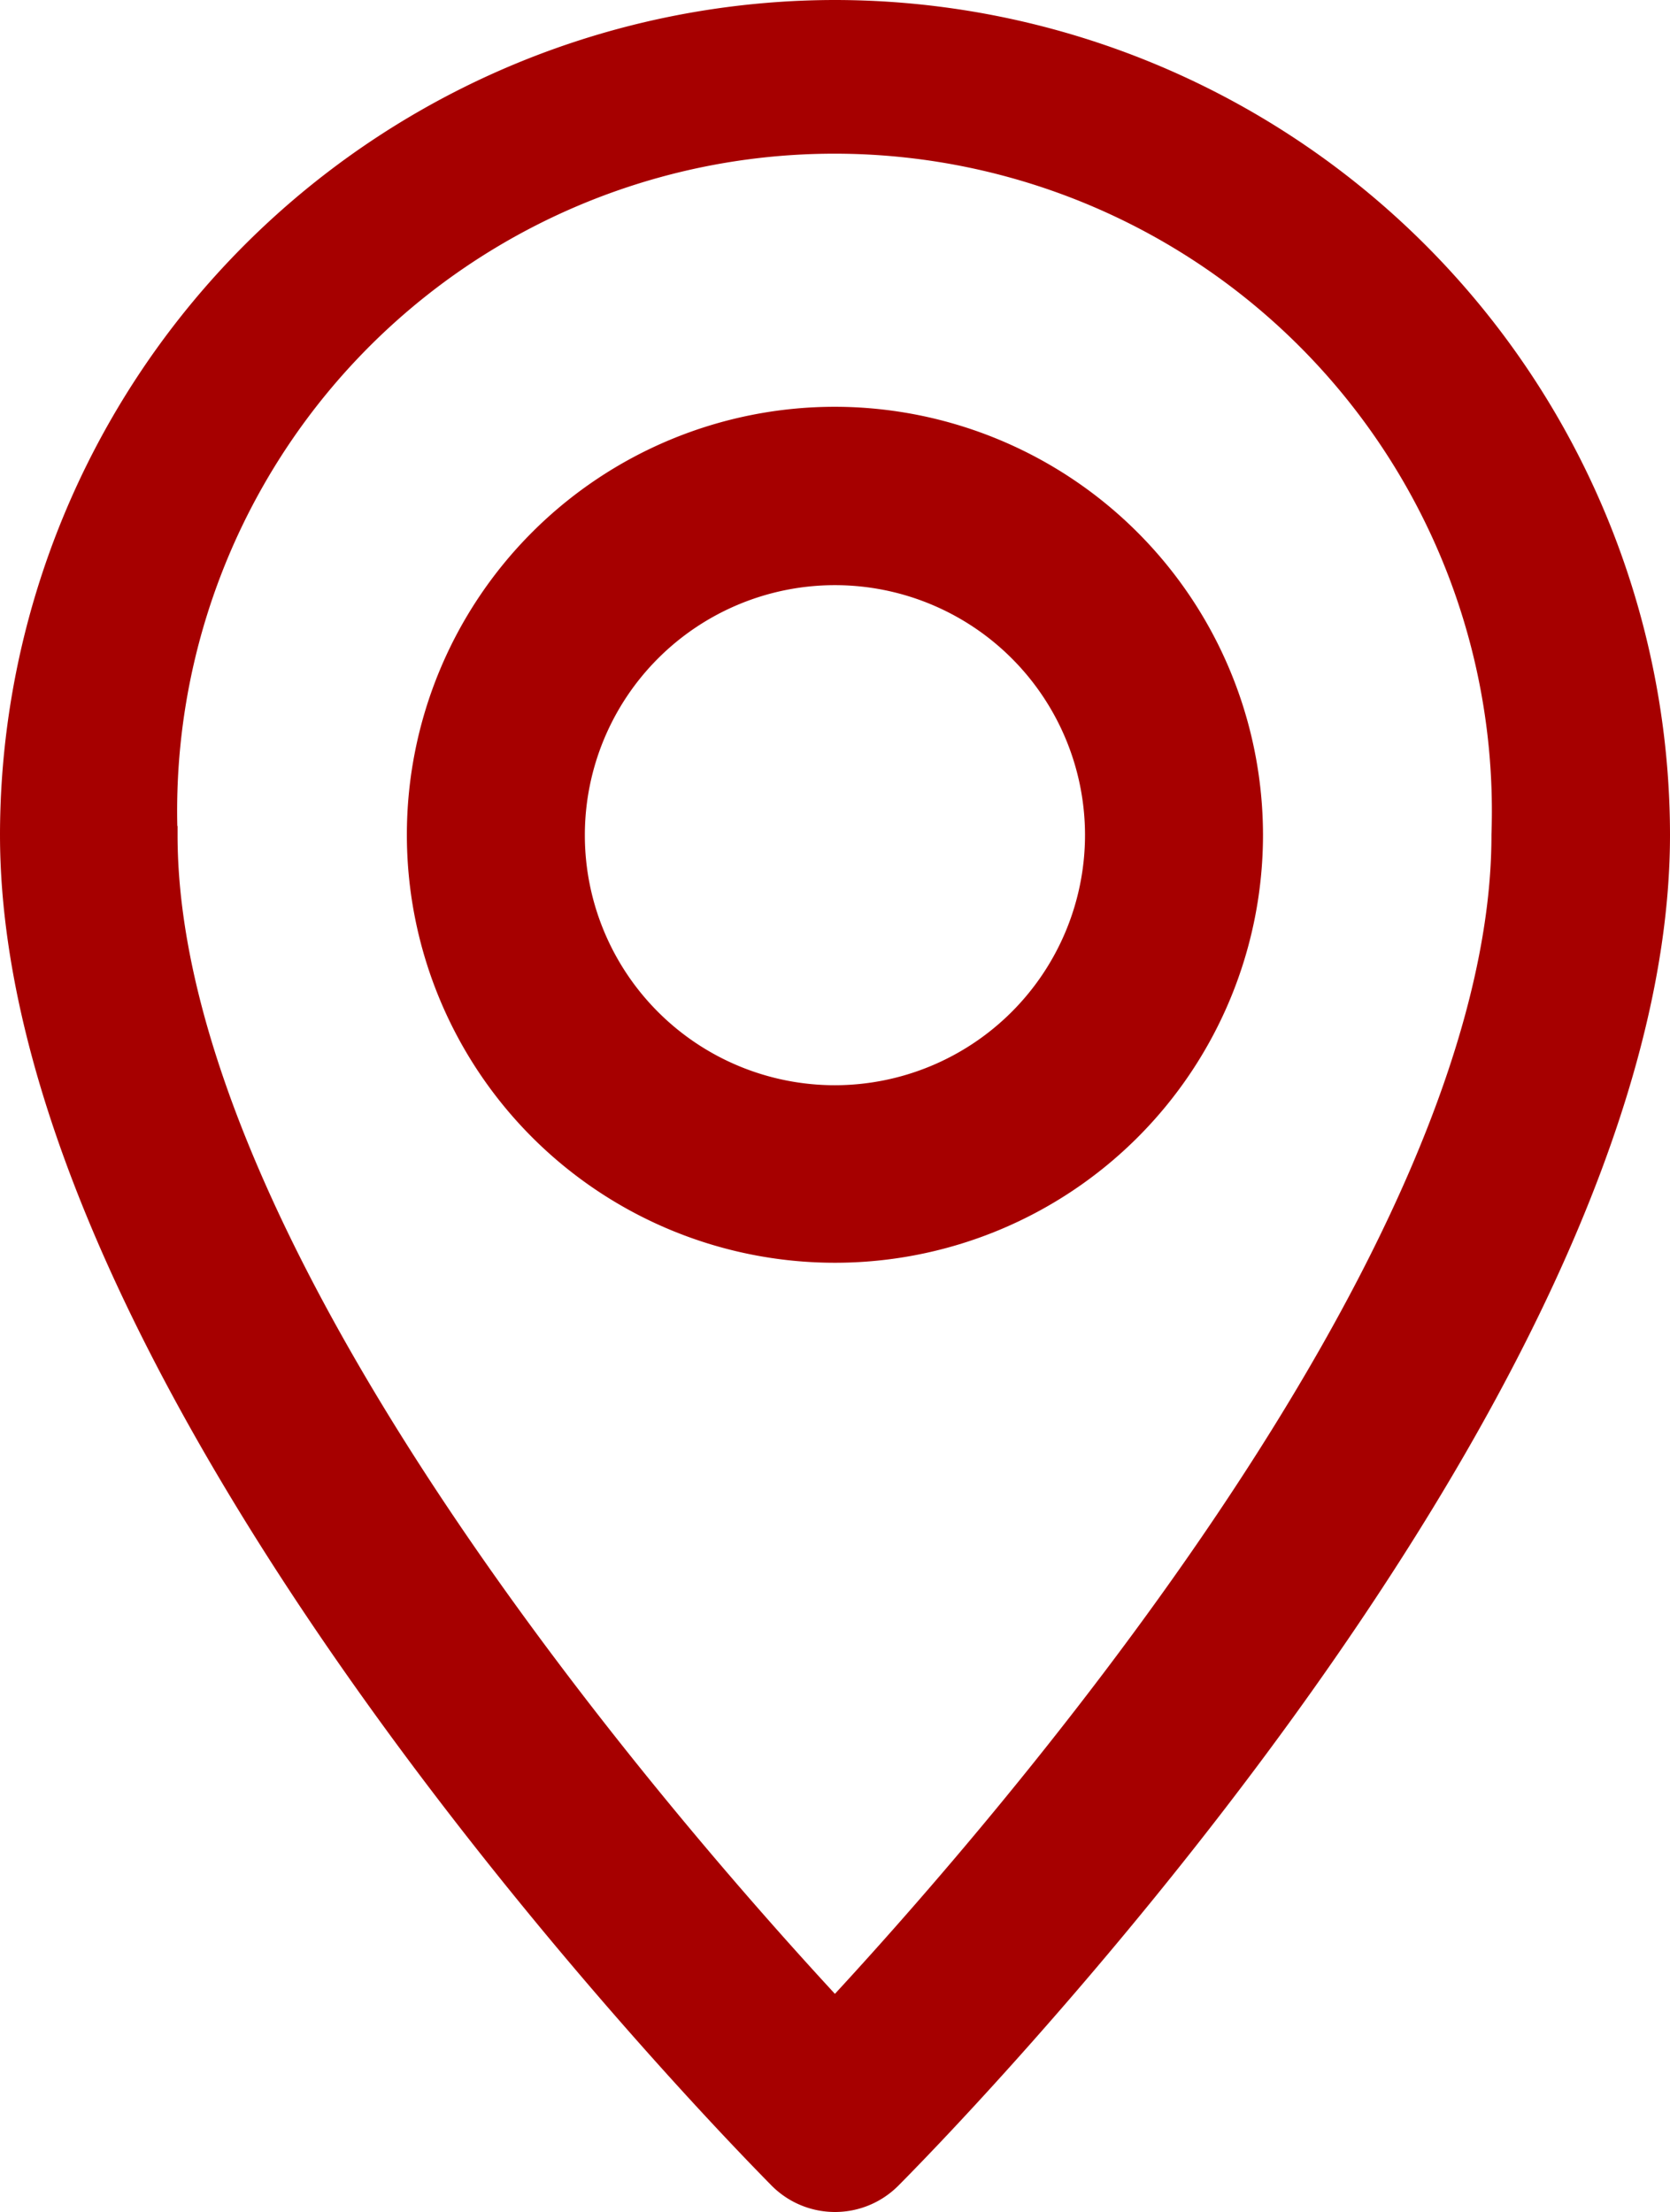
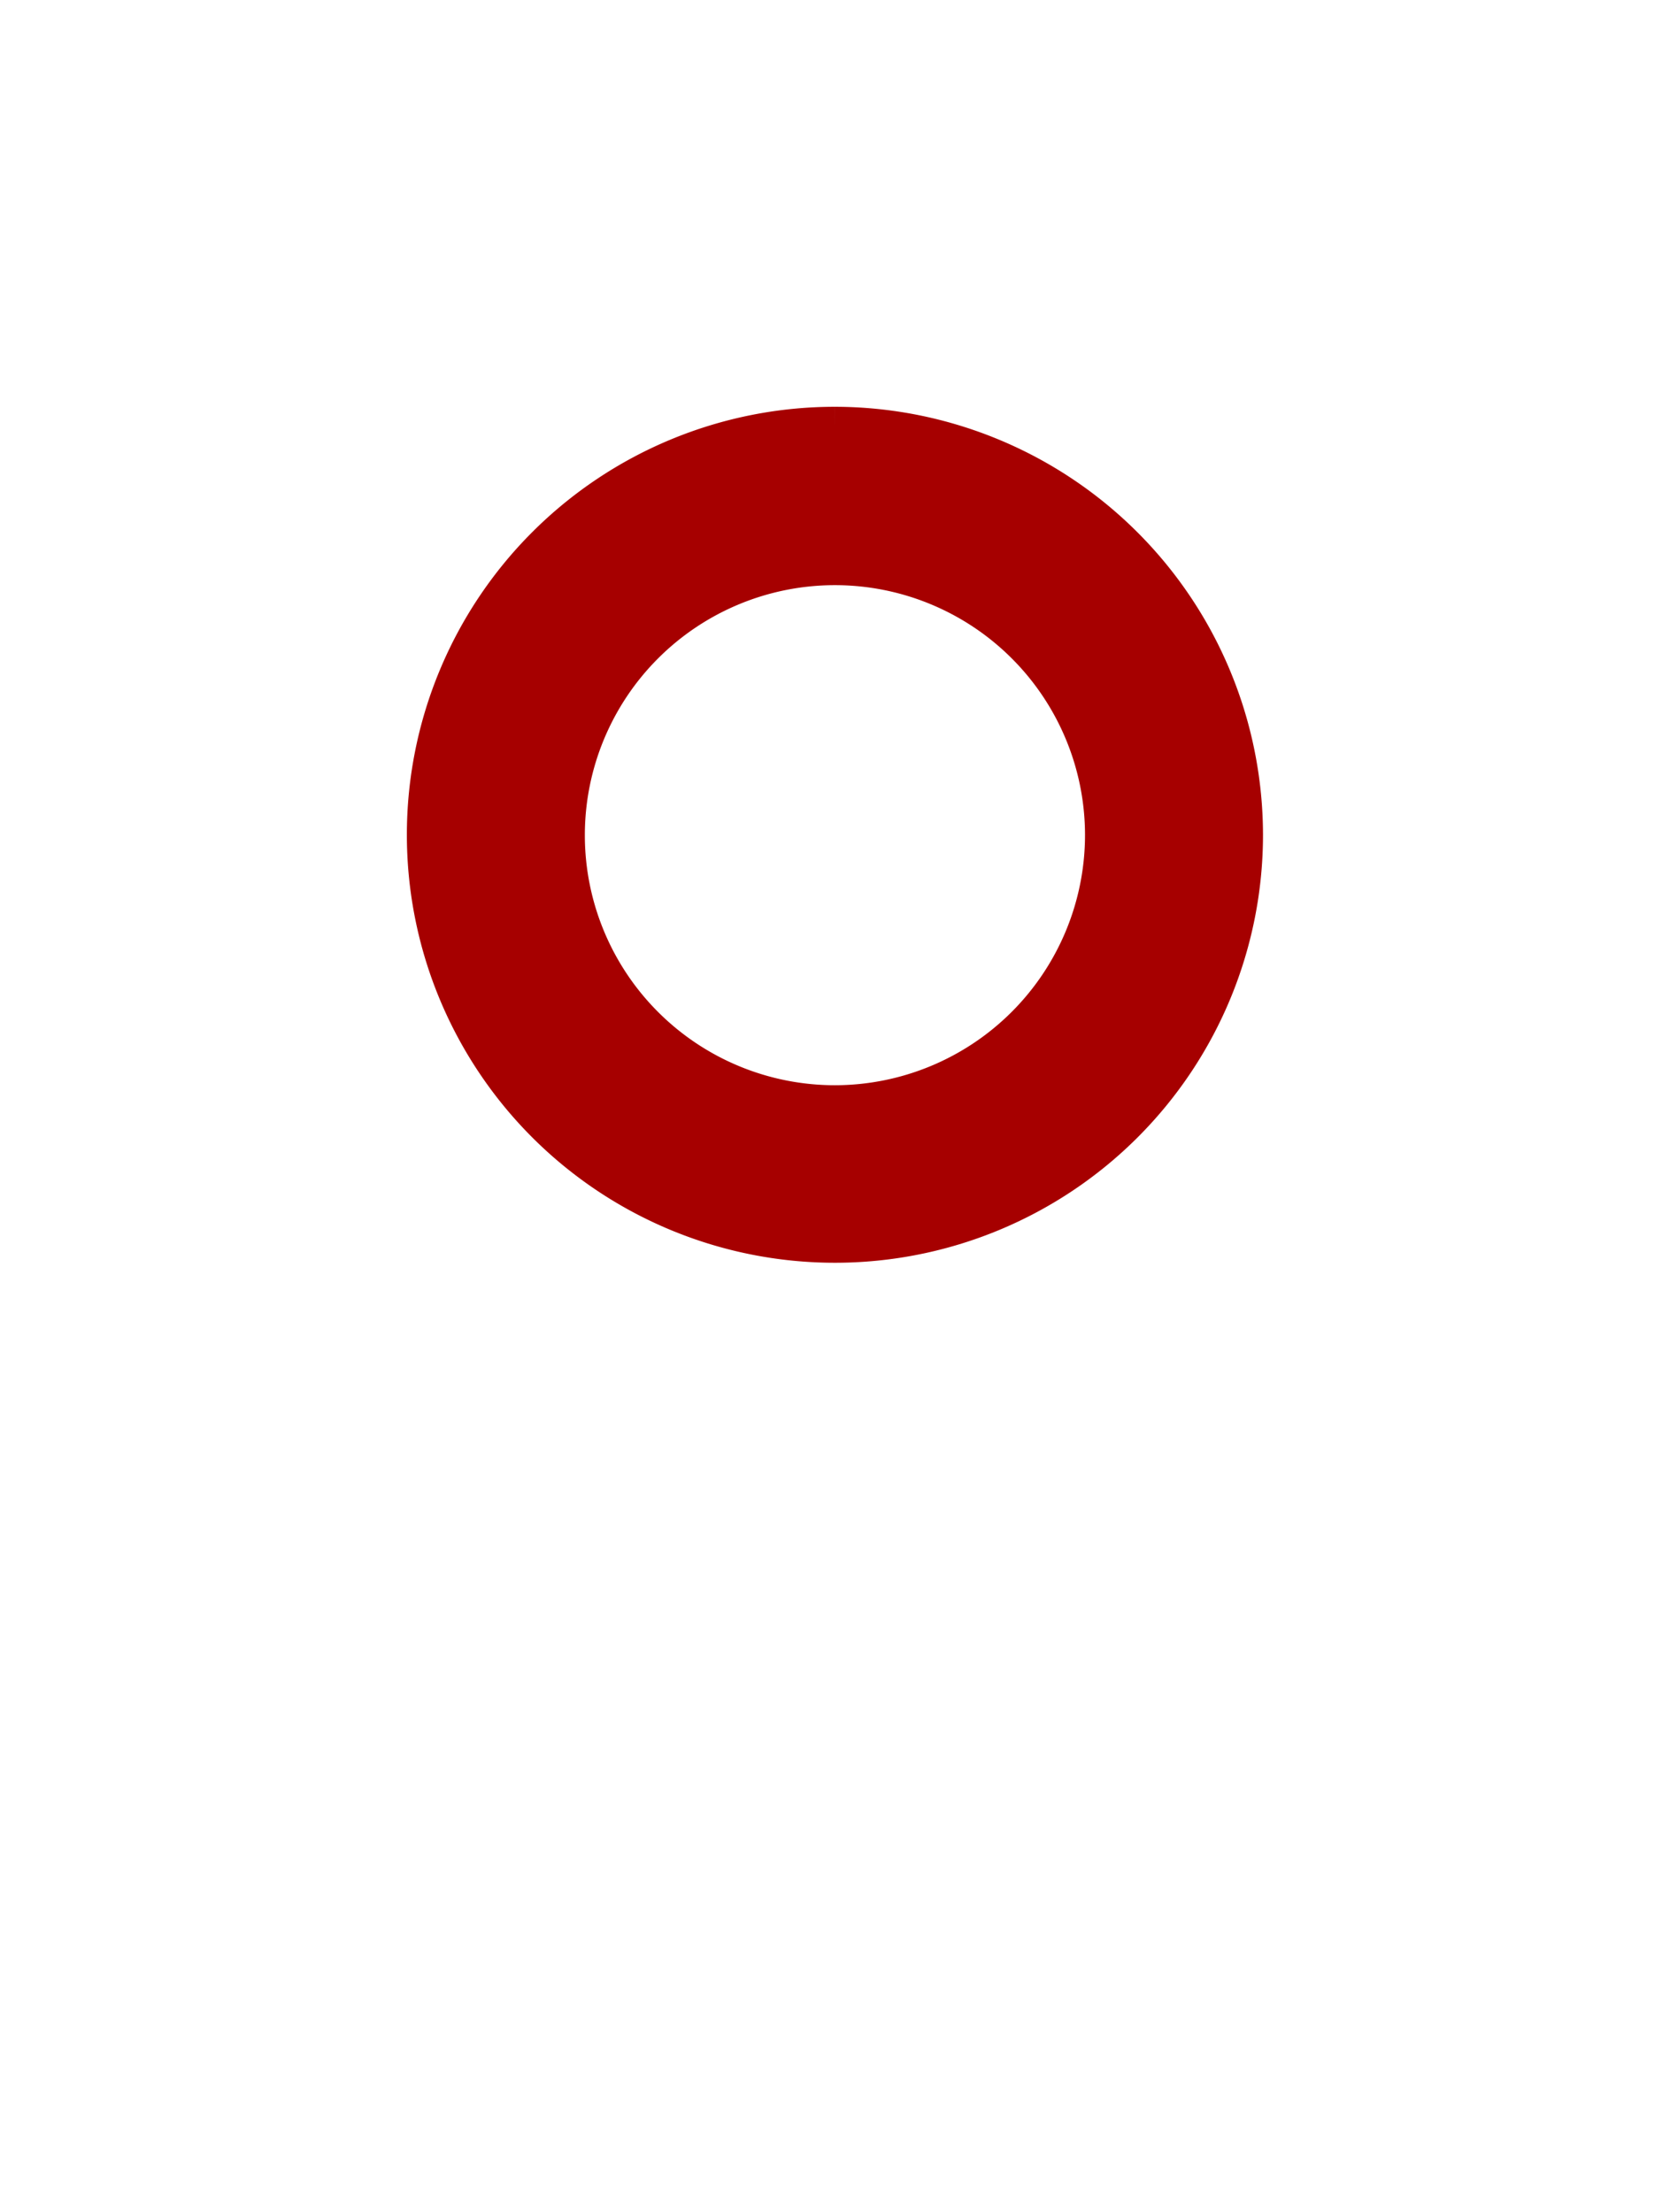
<svg xmlns="http://www.w3.org/2000/svg" width="11.813" height="15.65" viewBox="0 0 11.813 15.65">
  <defs>
    <style>
            .cls-1{fill:#a60000;stroke:#a60000;stroke-width:.3px}
        </style>
  </defs>
  <g id="ico-lokalizacja" transform="translate(-63.85 0.15)">
    <g id="Group_895" transform="translate(64)">
      <g id="Group_894" transform="translate(0)">
-         <path id="Path_2058" d="M69.756 0A5.762 5.762 0 0 0 64 5.756c0 3.99 5.2 9.232 5.417 9.454a.482.482 0 0 0 .679 0c.221-.222 5.417-5.464 5.417-9.454A5.762 5.762 0 0 0 69.756 0zm0 14.177c-1.145-1.226-4.8-5.373-4.8-8.42a4.8 4.8 0 1 1 9.594 0c.003 3.043-3.65 7.194-4.794 8.42z" class="cls-1" transform="translate(-64)" />
-       </g>
+         </g>
    </g>
    <g id="Group_897" transform="translate(66.878 2.878)">
      <g id="Group_896">
-         <path id="Path_2059" d="M162.878 96a2.878 2.878 0 1 0 2.878 2.878A2.882 2.882 0 0 0 162.878 96zm0 4.8a1.919 1.919 0 1 1 1.919-1.919 1.921 1.921 0 0 1-1.919 1.919z" class="cls-1" transform="translate(-160 -96)" />
+         <path id="Path_2059" d="M162.878 96a2.878 2.878 0 1 0 2.878 2.878A2.882 2.882 0 0 0 162.878 96m0 4.8a1.919 1.919 0 1 1 1.919-1.919 1.921 1.921 0 0 1-1.919 1.919z" class="cls-1" transform="translate(-160 -96)" />
      </g>
    </g>
  </g>
</svg>